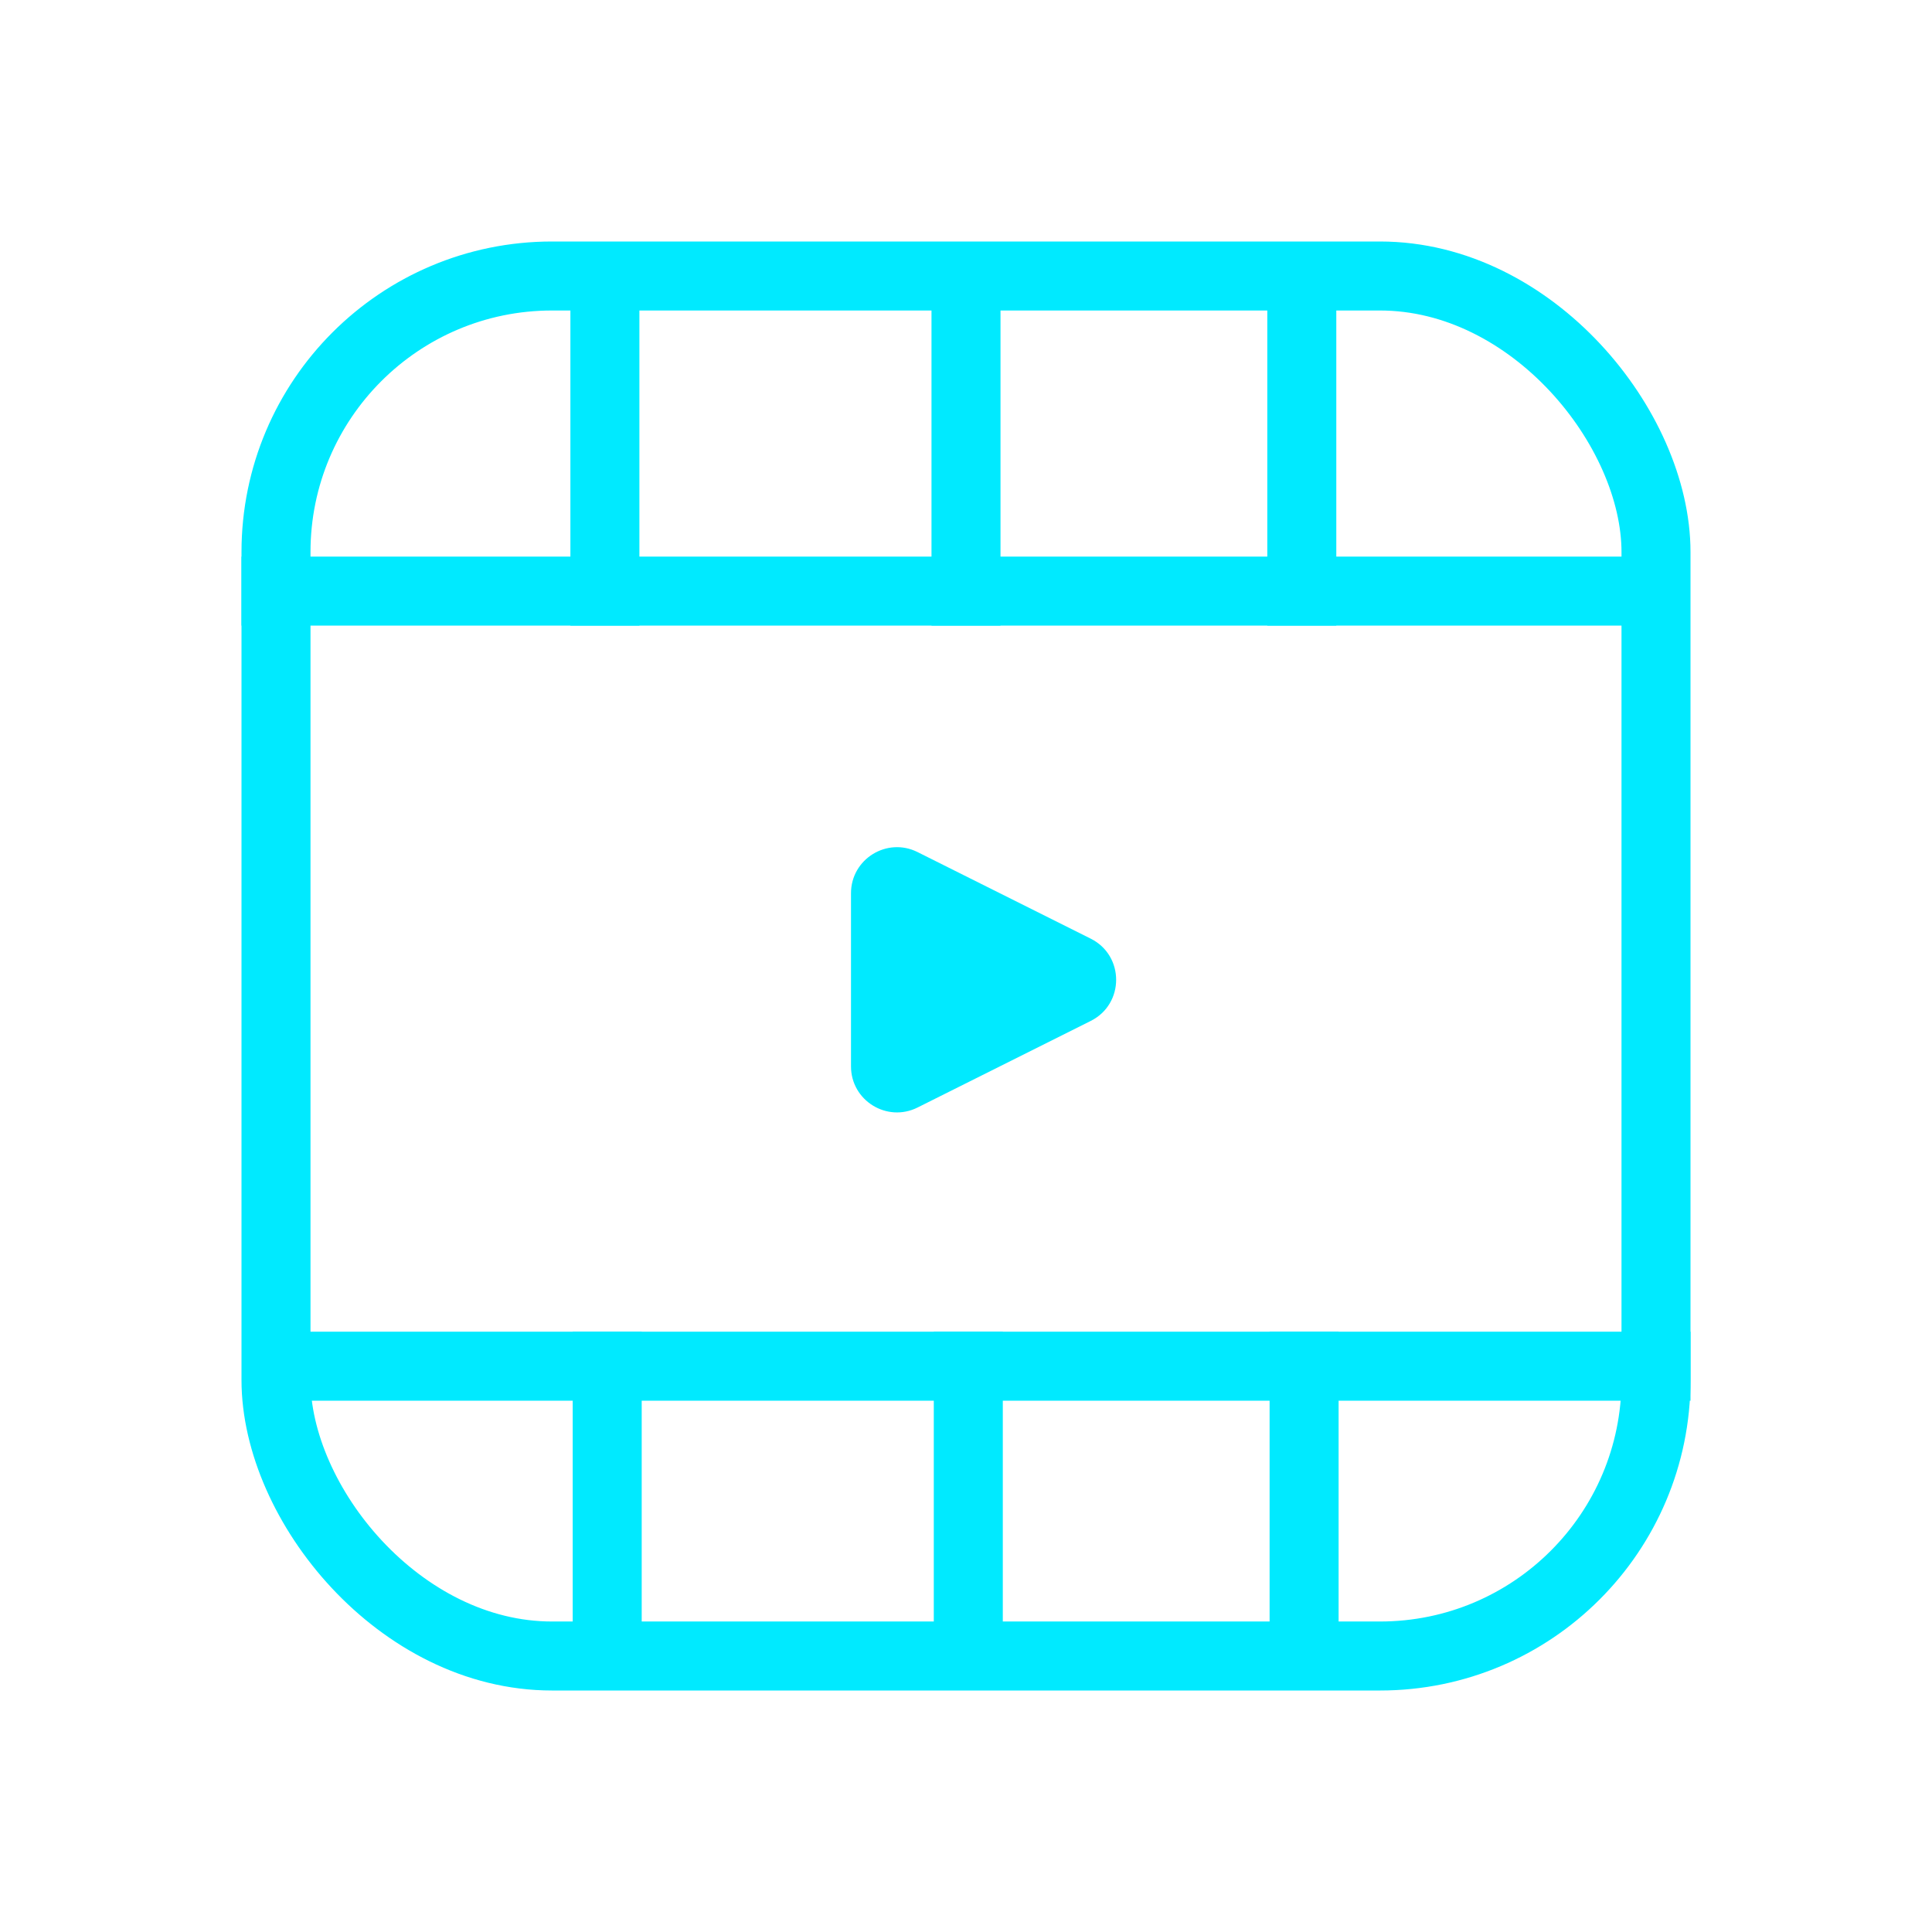
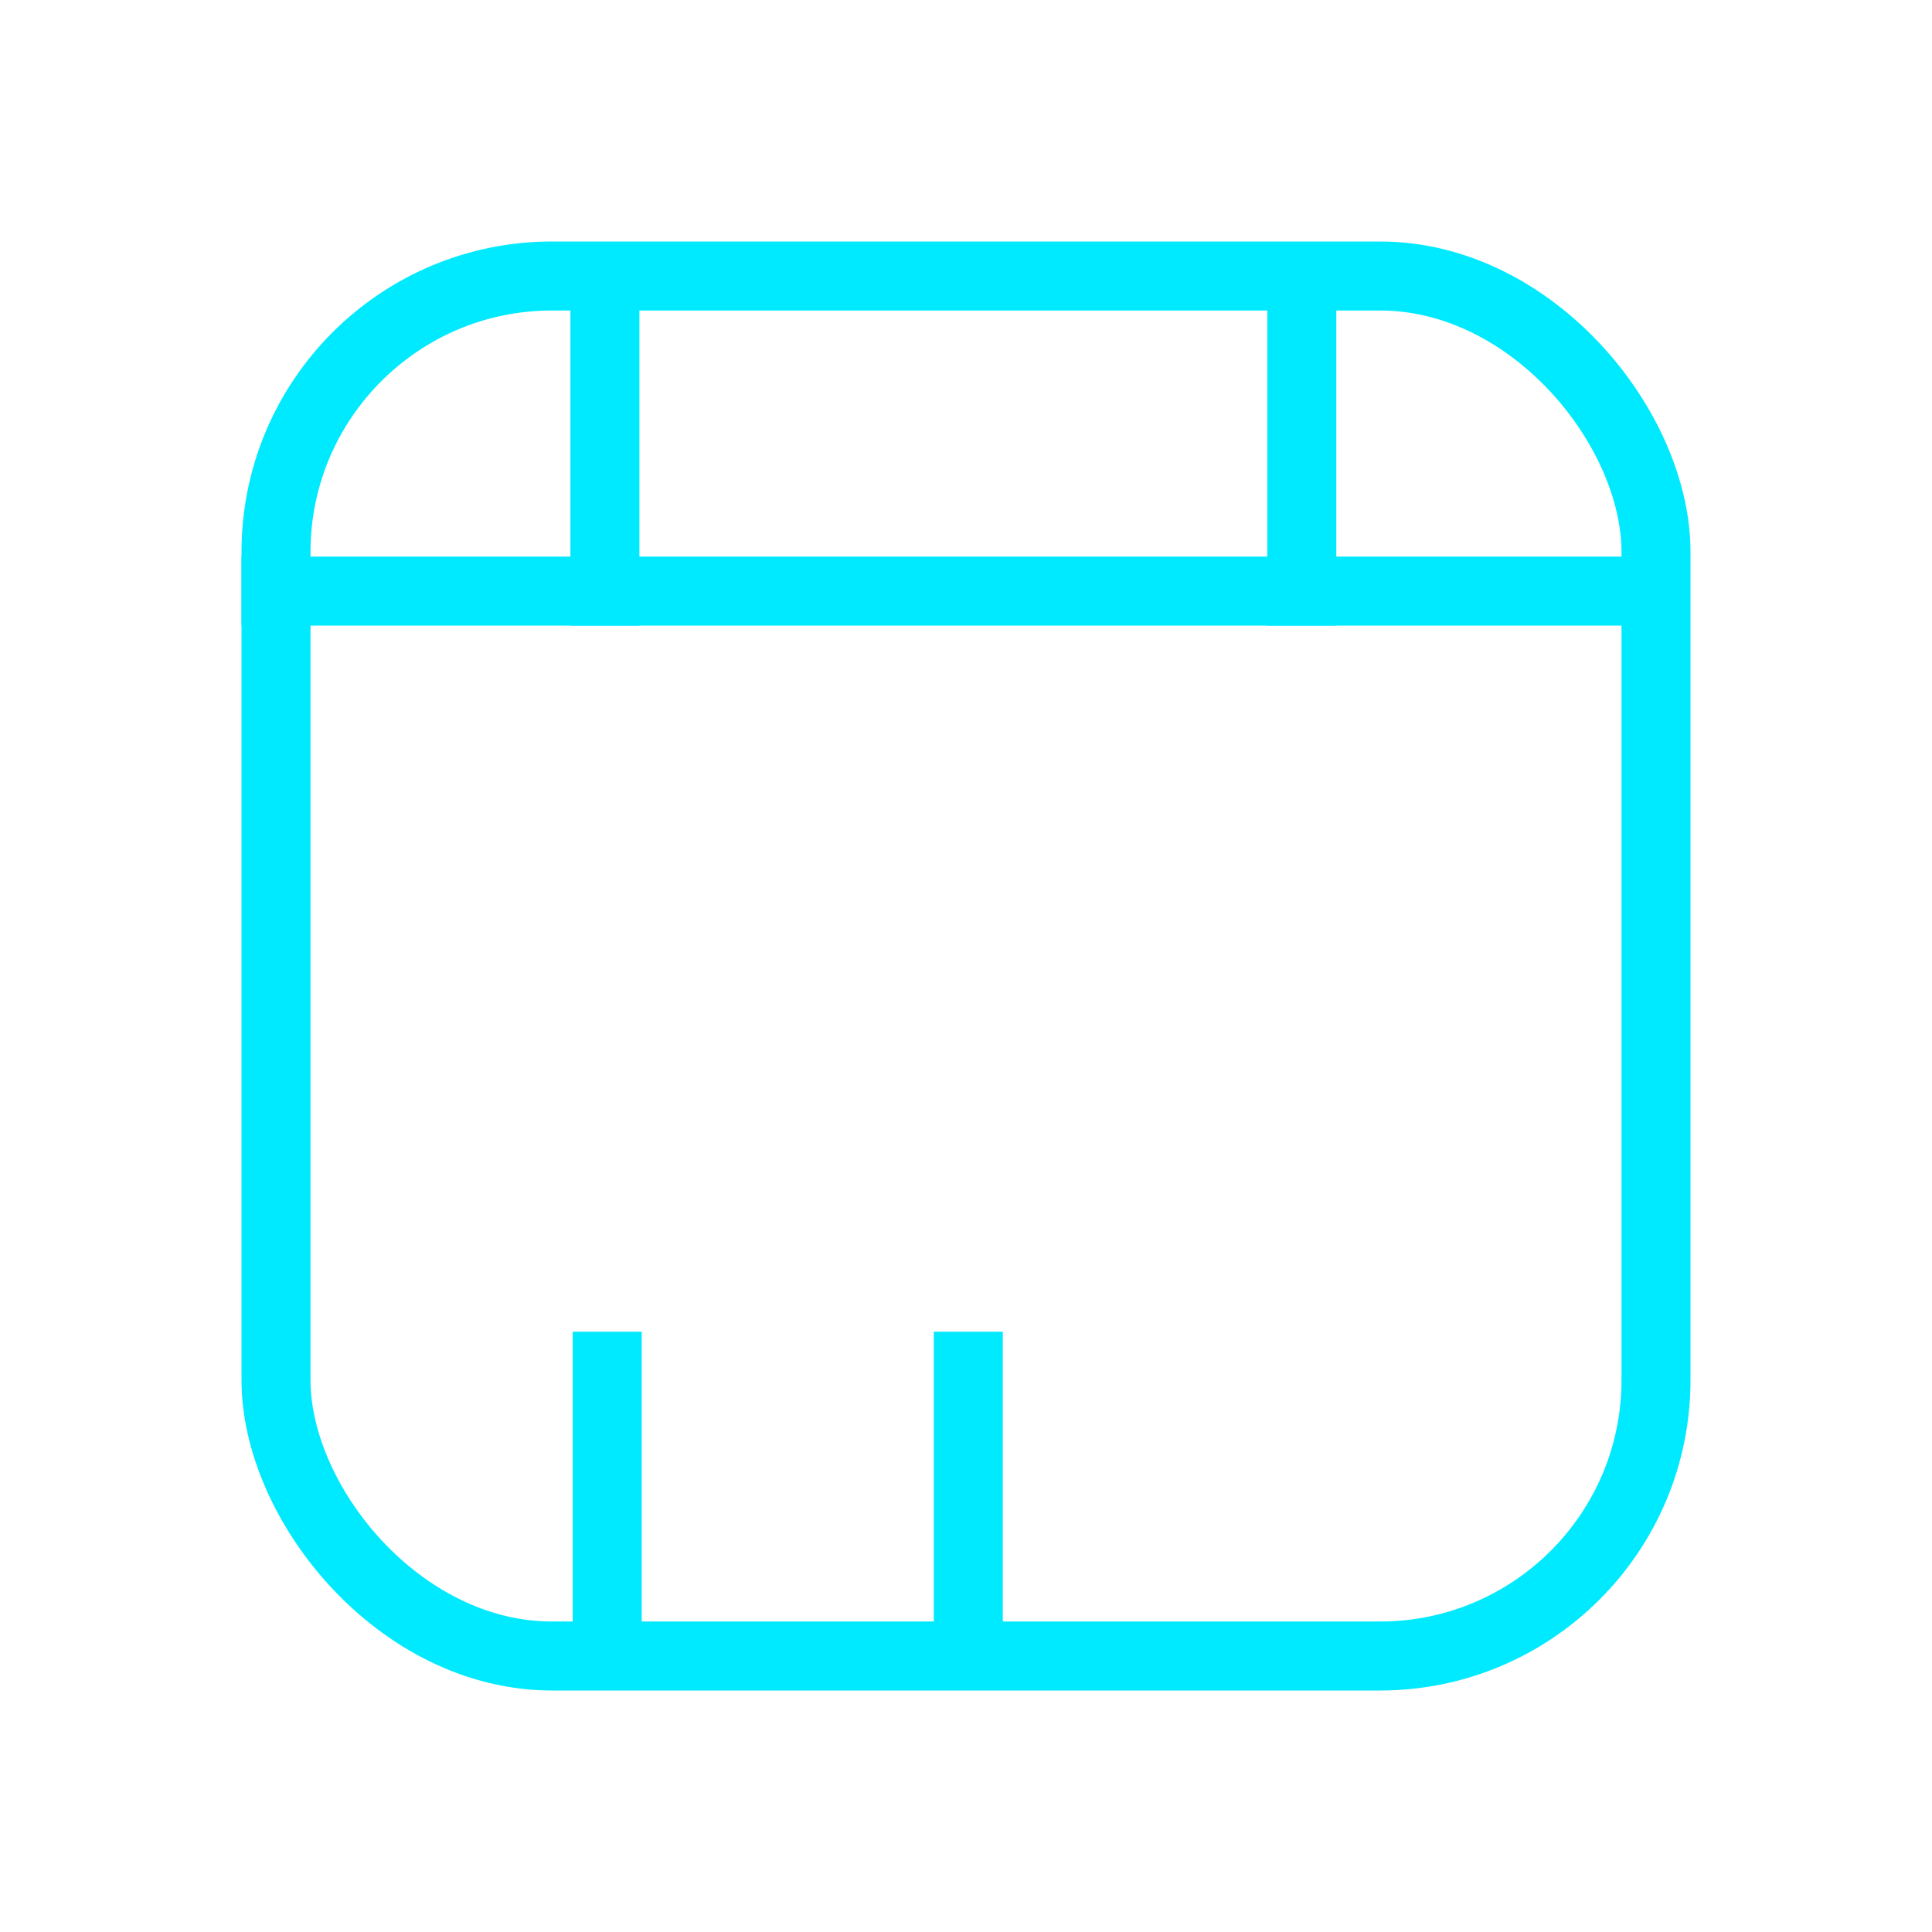
<svg xmlns="http://www.w3.org/2000/svg" width="420" height="420" viewBox="0 0 420 420" fill="none">
  <rect x="60" y="60" width="300" height="300" rx="60" stroke="#00EAFF" stroke-width="15" />
-   <path d="M60.5 297H360" stroke="#00EAFF" stroke-width="15" stroke-linecap="square" />
  <path d="M132 297V355.5" stroke="#00EAFF" stroke-width="15" stroke-linecap="square" />
-   <path d="M283.5 297V355.5" stroke="#00EAFF" stroke-width="15" stroke-linecap="square" />
  <path d="M210.5 297V355.5" stroke="#00EAFF" stroke-width="15" stroke-linecap="square" />
  <path d="M60 128.5H359.5" stroke="#00EAFF" stroke-width="15" stroke-linecap="square" />
  <path d="M131.5 128.5V70" stroke="#00EAFF" stroke-width="15" stroke-linecap="square" />
  <path d="M283 128.5V70" stroke="#00EAFF" stroke-width="15" stroke-linecap="square" />
-   <path d="M210 128.5V70" stroke="#00EAFF" stroke-width="15" stroke-linecap="square" />
-   <path d="M185 194.18V231.82C185 239.253 192.823 244.088 199.472 240.764L237.111 221.944C244.482 218.259 244.482 207.741 237.111 204.056L199.472 185.236C192.823 181.912 185 186.747 185 194.18Z" fill="#00EAFF" />
</svg>